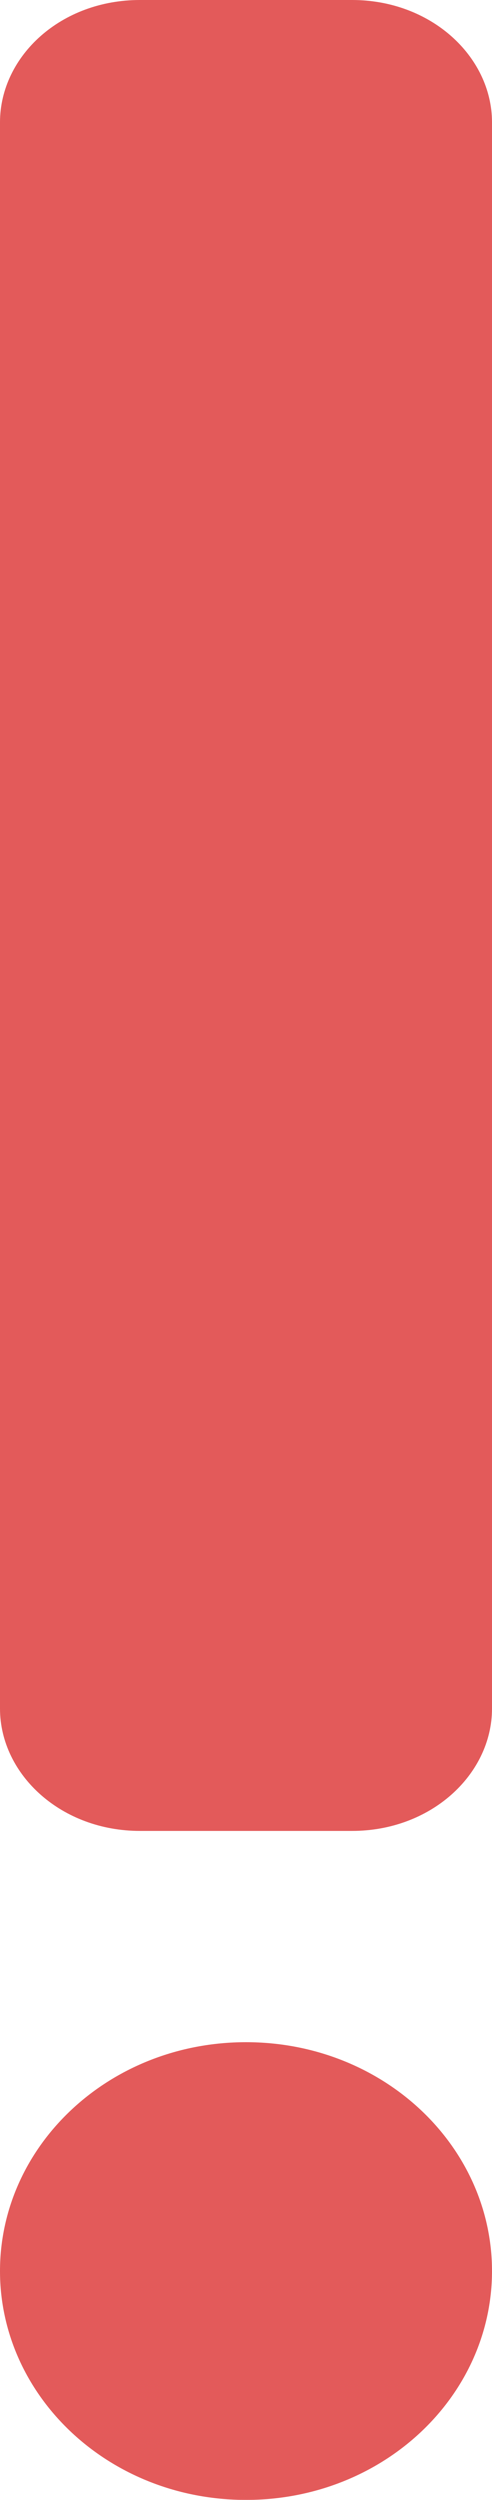
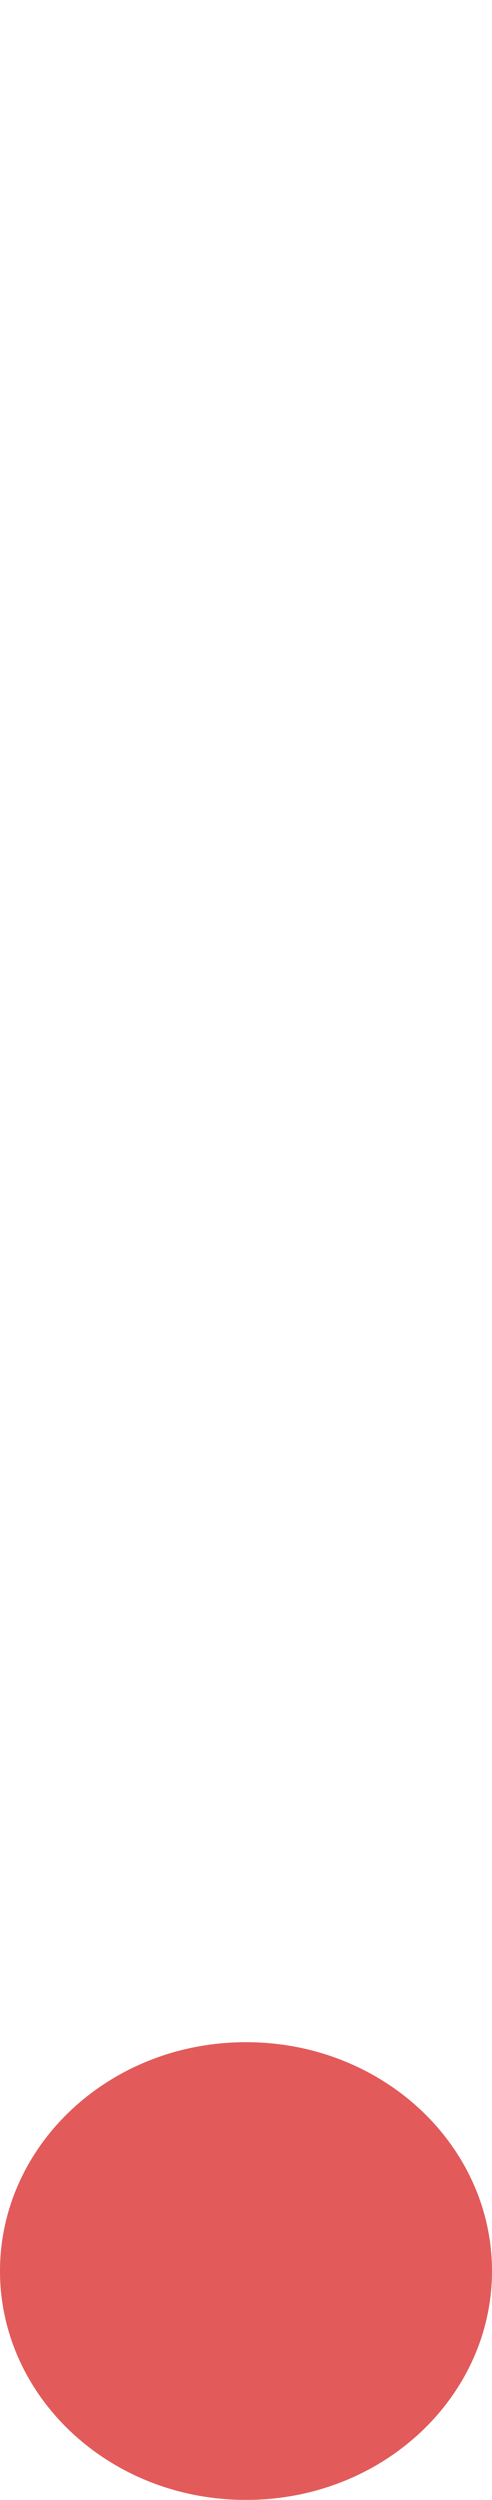
<svg xmlns="http://www.w3.org/2000/svg" width="14" height="71" viewBox="0 0 14 71" fill="none">
  <g opacity="0.7">
-     <path d="M3.982 0.5H10.018C12.003 0.5 13.5 1.897 13.5 3.474V48.526C13.5 50.103 12.003 51.5 10.018 51.5H3.982C1.997 51.5 0.5 50.103 0.5 48.526V3.474C0.5 1.896 1.983 0.5 3.982 0.5Z" fill="#D71414" stroke="#D71414" />
-     <path d="M7 70.5C3.374 70.5 0.5 67.78 0.5 64.5C0.5 61.22 3.374 58.5 7 58.5C10.626 58.5 13.5 61.22 13.5 64.5C13.5 67.78 10.626 70.5 7 70.5Z" fill="#D71414" stroke="#D71414" />
+     <path d="M7 70.5C3.374 70.5 0.5 67.78 0.5 64.5C0.5 61.22 3.374 58.5 7 58.5C10.626 58.5 13.5 61.22 13.5 64.5C13.5 67.78 10.626 70.5 7 70.5" fill="#D71414" stroke="#D71414" />
  </g>
</svg>